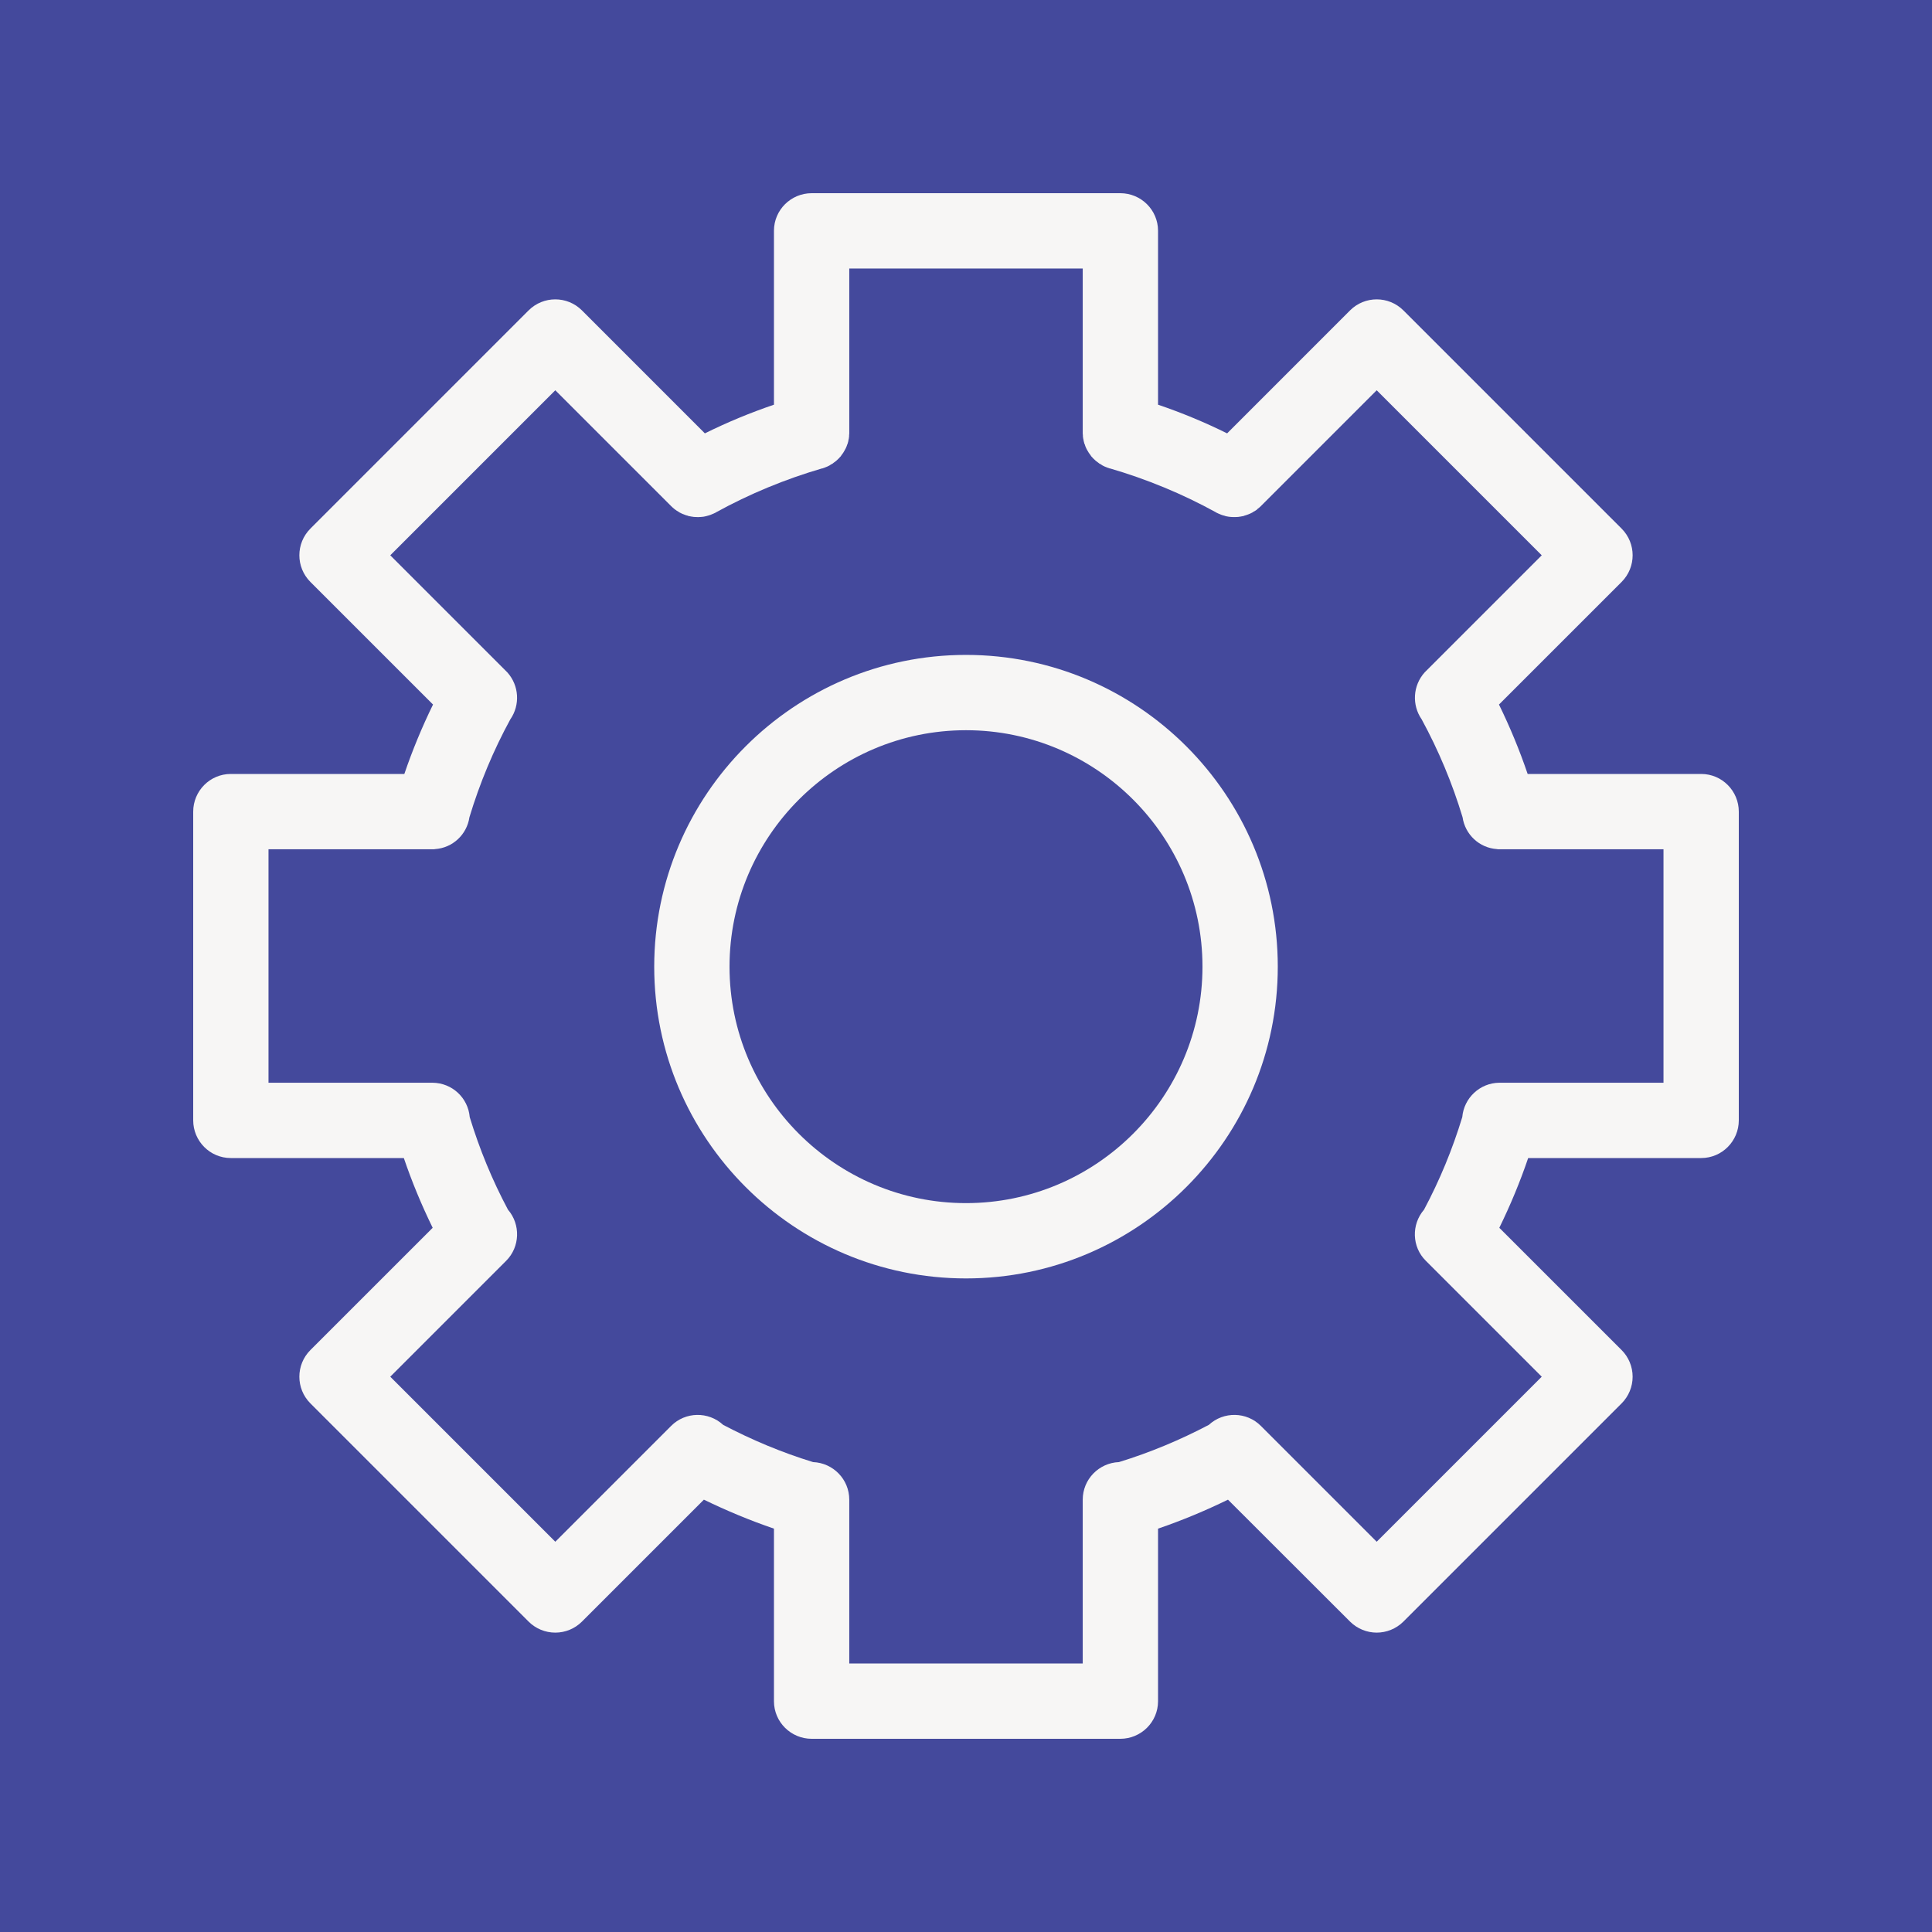
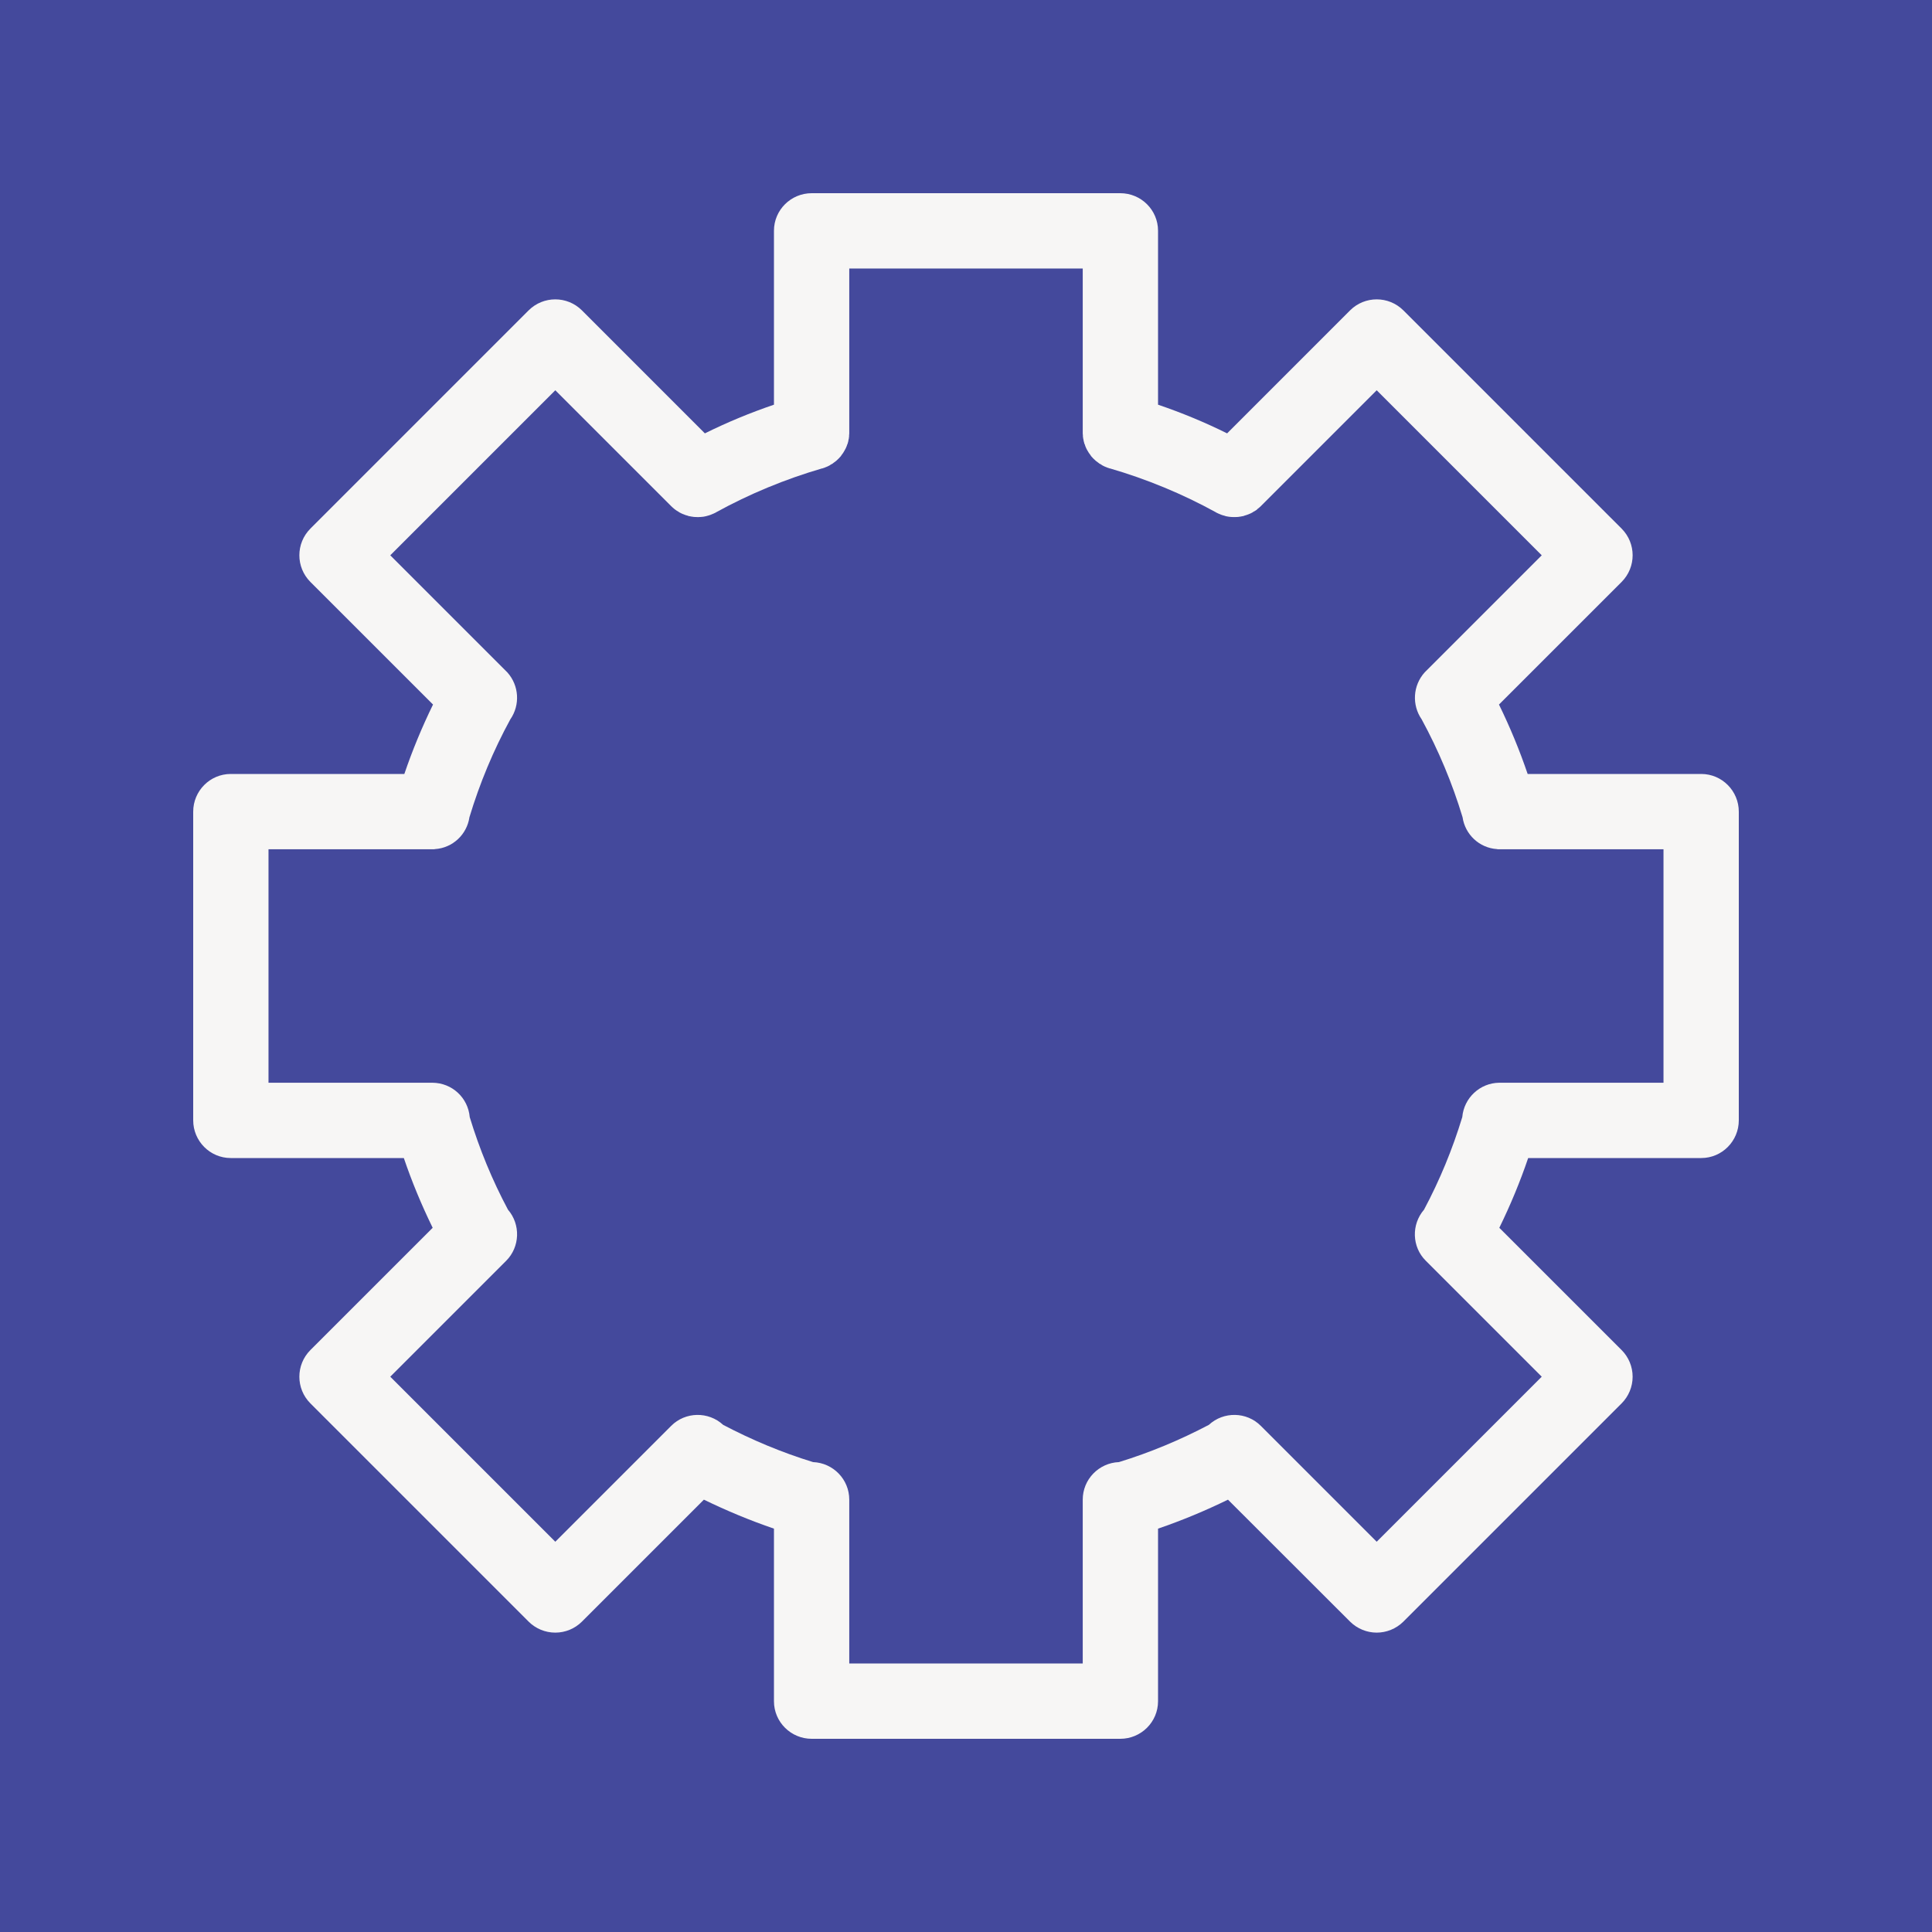
<svg xmlns="http://www.w3.org/2000/svg" width="60" zoomAndPan="magnify" viewBox="0 0 45 45" height="60" preserveAspectRatio="xMidYMid meet" version="1.0">
  <defs>
    <clipPath id="84a5ff4b06">
      <path d="M 4.5 4.5 L 40.5 4.5 L 40.5 40.5 L 4.5 40.5 Z M 4.5 4.5 " clip-rule="nonzero" />
    </clipPath>
  </defs>
-   <rect x="-4.5" width="54" fill="#ffffff" y="-4.5" height="54" fill-opacity="1" />
  <rect x="-4.5" width="54" fill="#44499c" y="-4.5" height="54" fill-opacity="1" />
-   <path fill="#f7f6f5" d="M 22.5 15.254 C 18.496 15.254 15.238 18.512 15.238 22.516 C 15.238 26.52 18.496 29.777 22.5 29.777 C 26.504 29.777 29.762 26.52 29.762 22.516 C 29.762 18.512 26.504 15.254 22.5 15.254 Z M 22.5 28.023 C 19.465 28.023 16.992 25.551 16.992 22.516 C 16.992 19.48 19.465 17.008 22.5 17.008 C 25.535 17.008 28.008 19.48 28.008 22.516 C 28.008 25.551 25.535 28.023 22.5 28.023 Z M 22.5 28.023 " fill-opacity="1" fill-rule="nonzero" />
  <g clip-path="url(#84a5ff4b06)">
    <path fill="#f7f6f5" d="M 39.625 18.027 L 35.582 18.027 C 35.395 17.477 35.172 16.938 34.914 16.41 L 37.77 13.555 C 38.113 13.211 38.113 12.656 37.77 12.312 L 32.688 7.23 C 32.344 6.887 31.789 6.887 31.445 7.23 L 28.582 10.094 C 28.062 9.836 27.523 9.613 26.973 9.426 L 26.973 5.375 C 26.973 4.891 26.578 4.5 26.094 4.5 L 18.906 4.5 C 18.422 4.5 18.027 4.891 18.027 5.375 L 18.027 9.426 C 17.477 9.613 16.938 9.836 16.418 10.094 L 13.555 7.23 C 13.211 6.887 12.656 6.887 12.312 7.23 L 7.23 12.312 C 6.887 12.656 6.887 13.211 7.23 13.555 L 10.086 16.41 C 9.828 16.938 9.605 17.477 9.418 18.027 L 5.375 18.027 C 4.891 18.027 4.5 18.422 4.5 18.906 L 4.5 26.094 C 4.5 26.578 4.891 26.973 5.375 26.973 L 9.406 26.973 C 9.594 27.527 9.82 28.07 10.078 28.598 L 7.23 31.445 C 6.887 31.789 6.887 32.344 7.23 32.688 L 12.312 37.77 C 12.477 37.934 12.699 38.027 12.934 38.027 C 13.168 38.027 13.391 37.934 13.555 37.77 L 16.395 34.93 C 16.926 35.188 17.469 35.414 18.027 35.605 L 18.027 39.625 C 18.027 40.109 18.422 40.5 18.906 40.5 L 26.094 40.5 C 26.578 40.5 26.973 40.109 26.973 39.625 L 26.973 35.605 C 27.531 35.414 28.074 35.188 28.602 34.93 L 31.445 37.77 C 31.617 37.941 31.844 38.027 32.066 38.027 C 32.289 38.027 32.516 37.941 32.688 37.77 L 37.77 32.688 C 37.934 32.523 38.027 32.301 38.027 32.066 C 38.027 31.832 37.934 31.609 37.77 31.445 L 34.922 28.598 C 35.18 28.07 35.406 27.527 35.594 26.973 L 39.625 26.973 C 40.109 26.973 40.5 26.578 40.5 26.094 L 40.5 18.906 C 40.5 18.422 40.109 18.027 39.625 18.027 Z M 38.746 25.219 L 34.938 25.219 C 34.934 25.219 34.926 25.219 34.922 25.219 C 34.469 25.223 34.098 25.574 34.059 26.02 C 33.832 26.766 33.535 27.488 33.168 28.176 C 32.871 28.52 32.883 29.043 33.211 29.367 L 35.91 32.066 L 32.066 35.91 L 29.367 33.211 C 29.035 32.879 28.5 32.871 28.156 33.188 C 27.488 33.539 26.789 33.832 26.062 34.055 C 25.594 34.074 25.219 34.457 25.219 34.93 L 25.219 38.746 L 19.781 38.746 L 19.781 34.93 C 19.781 34.457 19.406 34.074 18.938 34.055 C 18.211 33.832 17.512 33.539 16.844 33.188 C 16.5 32.871 15.965 32.879 15.633 33.211 L 12.934 35.91 L 9.09 32.066 L 11.789 29.367 C 12.113 29.043 12.129 28.52 11.832 28.176 C 11.465 27.488 11.168 26.766 10.941 26.02 C 10.902 25.57 10.531 25.223 10.074 25.219 C 10.07 25.219 10.066 25.219 10.066 25.219 L 6.254 25.219 L 6.254 19.781 L 10.055 19.781 C 10.055 19.781 10.059 19.781 10.059 19.781 C 10.059 19.781 10.062 19.781 10.062 19.781 L 10.07 19.781 C 10.074 19.781 10.082 19.781 10.09 19.781 C 10.105 19.781 10.121 19.781 10.133 19.777 C 10.543 19.75 10.875 19.438 10.934 19.035 C 11.172 18.246 11.492 17.477 11.887 16.754 C 12.117 16.422 12.094 15.969 11.816 15.66 C 11.809 15.652 11.801 15.645 11.793 15.637 C 11.789 15.633 11.789 15.633 11.789 15.633 L 9.09 12.934 L 12.934 9.09 L 15.633 11.789 C 15.656 11.812 15.684 11.836 15.707 11.855 C 15.715 11.863 15.723 11.867 15.734 11.875 C 15.754 11.891 15.777 11.906 15.801 11.918 C 15.809 11.922 15.816 11.93 15.824 11.934 C 15.852 11.949 15.883 11.965 15.914 11.977 C 15.914 11.977 15.914 11.977 15.918 11.977 C 15.949 11.992 15.984 12.004 16.02 12.012 C 16.023 12.016 16.031 12.016 16.039 12.02 C 16.066 12.023 16.094 12.031 16.121 12.035 C 16.129 12.035 16.141 12.035 16.148 12.039 C 16.18 12.043 16.215 12.043 16.246 12.043 C 16.246 12.043 16.25 12.047 16.254 12.047 C 16.258 12.047 16.262 12.043 16.27 12.043 C 16.293 12.043 16.32 12.043 16.348 12.039 C 16.359 12.039 16.371 12.035 16.387 12.035 C 16.406 12.031 16.426 12.027 16.445 12.023 C 16.457 12.02 16.469 12.016 16.484 12.012 C 16.508 12.008 16.535 11.996 16.559 11.988 C 16.566 11.984 16.57 11.984 16.578 11.98 C 16.609 11.969 16.641 11.953 16.672 11.938 C 16.672 11.938 16.676 11.938 16.676 11.934 C 17.457 11.504 18.289 11.16 19.148 10.91 C 19.148 10.91 19.152 10.91 19.156 10.91 C 19.176 10.902 19.191 10.898 19.211 10.891 C 19.219 10.887 19.23 10.883 19.238 10.879 C 19.254 10.875 19.27 10.867 19.285 10.859 C 19.297 10.852 19.309 10.848 19.316 10.844 C 19.332 10.836 19.34 10.828 19.352 10.82 C 19.367 10.812 19.379 10.805 19.395 10.797 C 19.402 10.793 19.406 10.785 19.414 10.781 C 19.43 10.77 19.445 10.758 19.461 10.746 C 19.469 10.742 19.473 10.738 19.477 10.734 C 19.492 10.719 19.508 10.707 19.523 10.691 C 19.531 10.684 19.535 10.676 19.543 10.672 C 19.555 10.656 19.566 10.645 19.582 10.629 C 19.59 10.617 19.598 10.605 19.605 10.594 C 19.613 10.586 19.621 10.574 19.629 10.562 C 19.641 10.547 19.652 10.527 19.66 10.512 C 19.664 10.504 19.668 10.5 19.672 10.492 C 19.684 10.473 19.691 10.453 19.703 10.434 C 19.703 10.43 19.707 10.422 19.711 10.414 C 19.719 10.398 19.727 10.379 19.73 10.363 C 19.734 10.352 19.738 10.344 19.742 10.336 C 19.746 10.32 19.75 10.305 19.754 10.293 C 19.758 10.277 19.762 10.266 19.762 10.25 C 19.766 10.238 19.766 10.23 19.77 10.219 C 19.773 10.199 19.773 10.184 19.777 10.164 C 19.777 10.156 19.777 10.145 19.777 10.137 C 19.781 10.117 19.781 10.098 19.781 10.074 C 19.781 10.074 19.781 10.07 19.781 10.07 L 19.781 6.254 L 25.219 6.254 L 25.219 10.07 C 25.219 10.07 25.219 10.074 25.219 10.074 C 25.219 10.094 25.219 10.117 25.223 10.137 C 25.223 10.145 25.223 10.156 25.223 10.164 C 25.227 10.18 25.227 10.199 25.23 10.215 C 25.234 10.227 25.234 10.238 25.238 10.25 C 25.238 10.266 25.242 10.277 25.246 10.289 C 25.25 10.305 25.254 10.32 25.258 10.336 C 25.262 10.344 25.266 10.352 25.27 10.359 C 25.273 10.379 25.281 10.398 25.289 10.414 C 25.293 10.422 25.293 10.426 25.297 10.434 C 25.305 10.453 25.316 10.473 25.328 10.492 C 25.328 10.5 25.336 10.504 25.34 10.512 C 25.348 10.527 25.359 10.547 25.371 10.562 C 25.379 10.574 25.387 10.582 25.395 10.594 C 25.402 10.605 25.41 10.617 25.418 10.629 C 25.434 10.645 25.445 10.656 25.457 10.672 C 25.465 10.676 25.469 10.684 25.477 10.691 C 25.492 10.703 25.508 10.719 25.523 10.734 C 25.527 10.738 25.531 10.742 25.539 10.746 C 25.555 10.758 25.57 10.77 25.586 10.781 C 25.594 10.785 25.598 10.793 25.605 10.797 C 25.621 10.805 25.633 10.812 25.648 10.82 C 25.66 10.828 25.668 10.836 25.684 10.844 C 25.691 10.848 25.703 10.852 25.715 10.859 C 25.73 10.867 25.746 10.875 25.762 10.879 C 25.77 10.883 25.781 10.887 25.789 10.891 C 25.809 10.898 25.828 10.902 25.844 10.91 C 25.848 10.91 25.852 10.91 25.852 10.91 C 26.711 11.16 27.543 11.504 28.324 11.934 C 28.324 11.938 28.328 11.938 28.328 11.938 C 28.359 11.953 28.391 11.969 28.422 11.98 C 28.43 11.984 28.434 11.984 28.441 11.988 C 28.465 11.996 28.492 12.008 28.52 12.012 C 28.531 12.016 28.543 12.02 28.551 12.023 C 28.574 12.027 28.594 12.031 28.617 12.035 C 28.629 12.035 28.641 12.039 28.652 12.039 C 28.68 12.043 28.707 12.043 28.734 12.043 C 28.738 12.043 28.742 12.043 28.746 12.043 C 28.75 12.043 28.75 12.043 28.754 12.043 C 28.785 12.043 28.82 12.043 28.852 12.039 C 28.859 12.035 28.871 12.035 28.879 12.035 C 28.906 12.031 28.934 12.023 28.961 12.02 C 28.969 12.016 28.977 12.016 28.98 12.012 C 29.051 11.992 29.113 11.969 29.176 11.934 C 29.184 11.926 29.191 11.922 29.199 11.918 C 29.223 11.906 29.246 11.891 29.27 11.875 C 29.277 11.867 29.285 11.863 29.289 11.855 C 29.316 11.836 29.344 11.812 29.367 11.789 L 32.066 9.09 L 35.91 12.934 L 33.211 15.633 C 33.211 15.633 33.211 15.633 33.207 15.637 C 33.199 15.645 33.191 15.652 33.184 15.66 C 32.906 15.969 32.883 16.422 33.113 16.754 C 33.508 17.48 33.828 18.246 34.066 19.035 C 34.125 19.438 34.457 19.75 34.867 19.777 C 34.879 19.781 34.891 19.781 34.902 19.781 C 34.91 19.781 34.922 19.781 34.93 19.781 L 34.938 19.781 C 34.941 19.781 34.941 19.781 34.941 19.781 L 38.746 19.781 Z M 38.746 25.219 " fill-opacity="1" fill-rule="nonzero" />
  </g>
</svg>